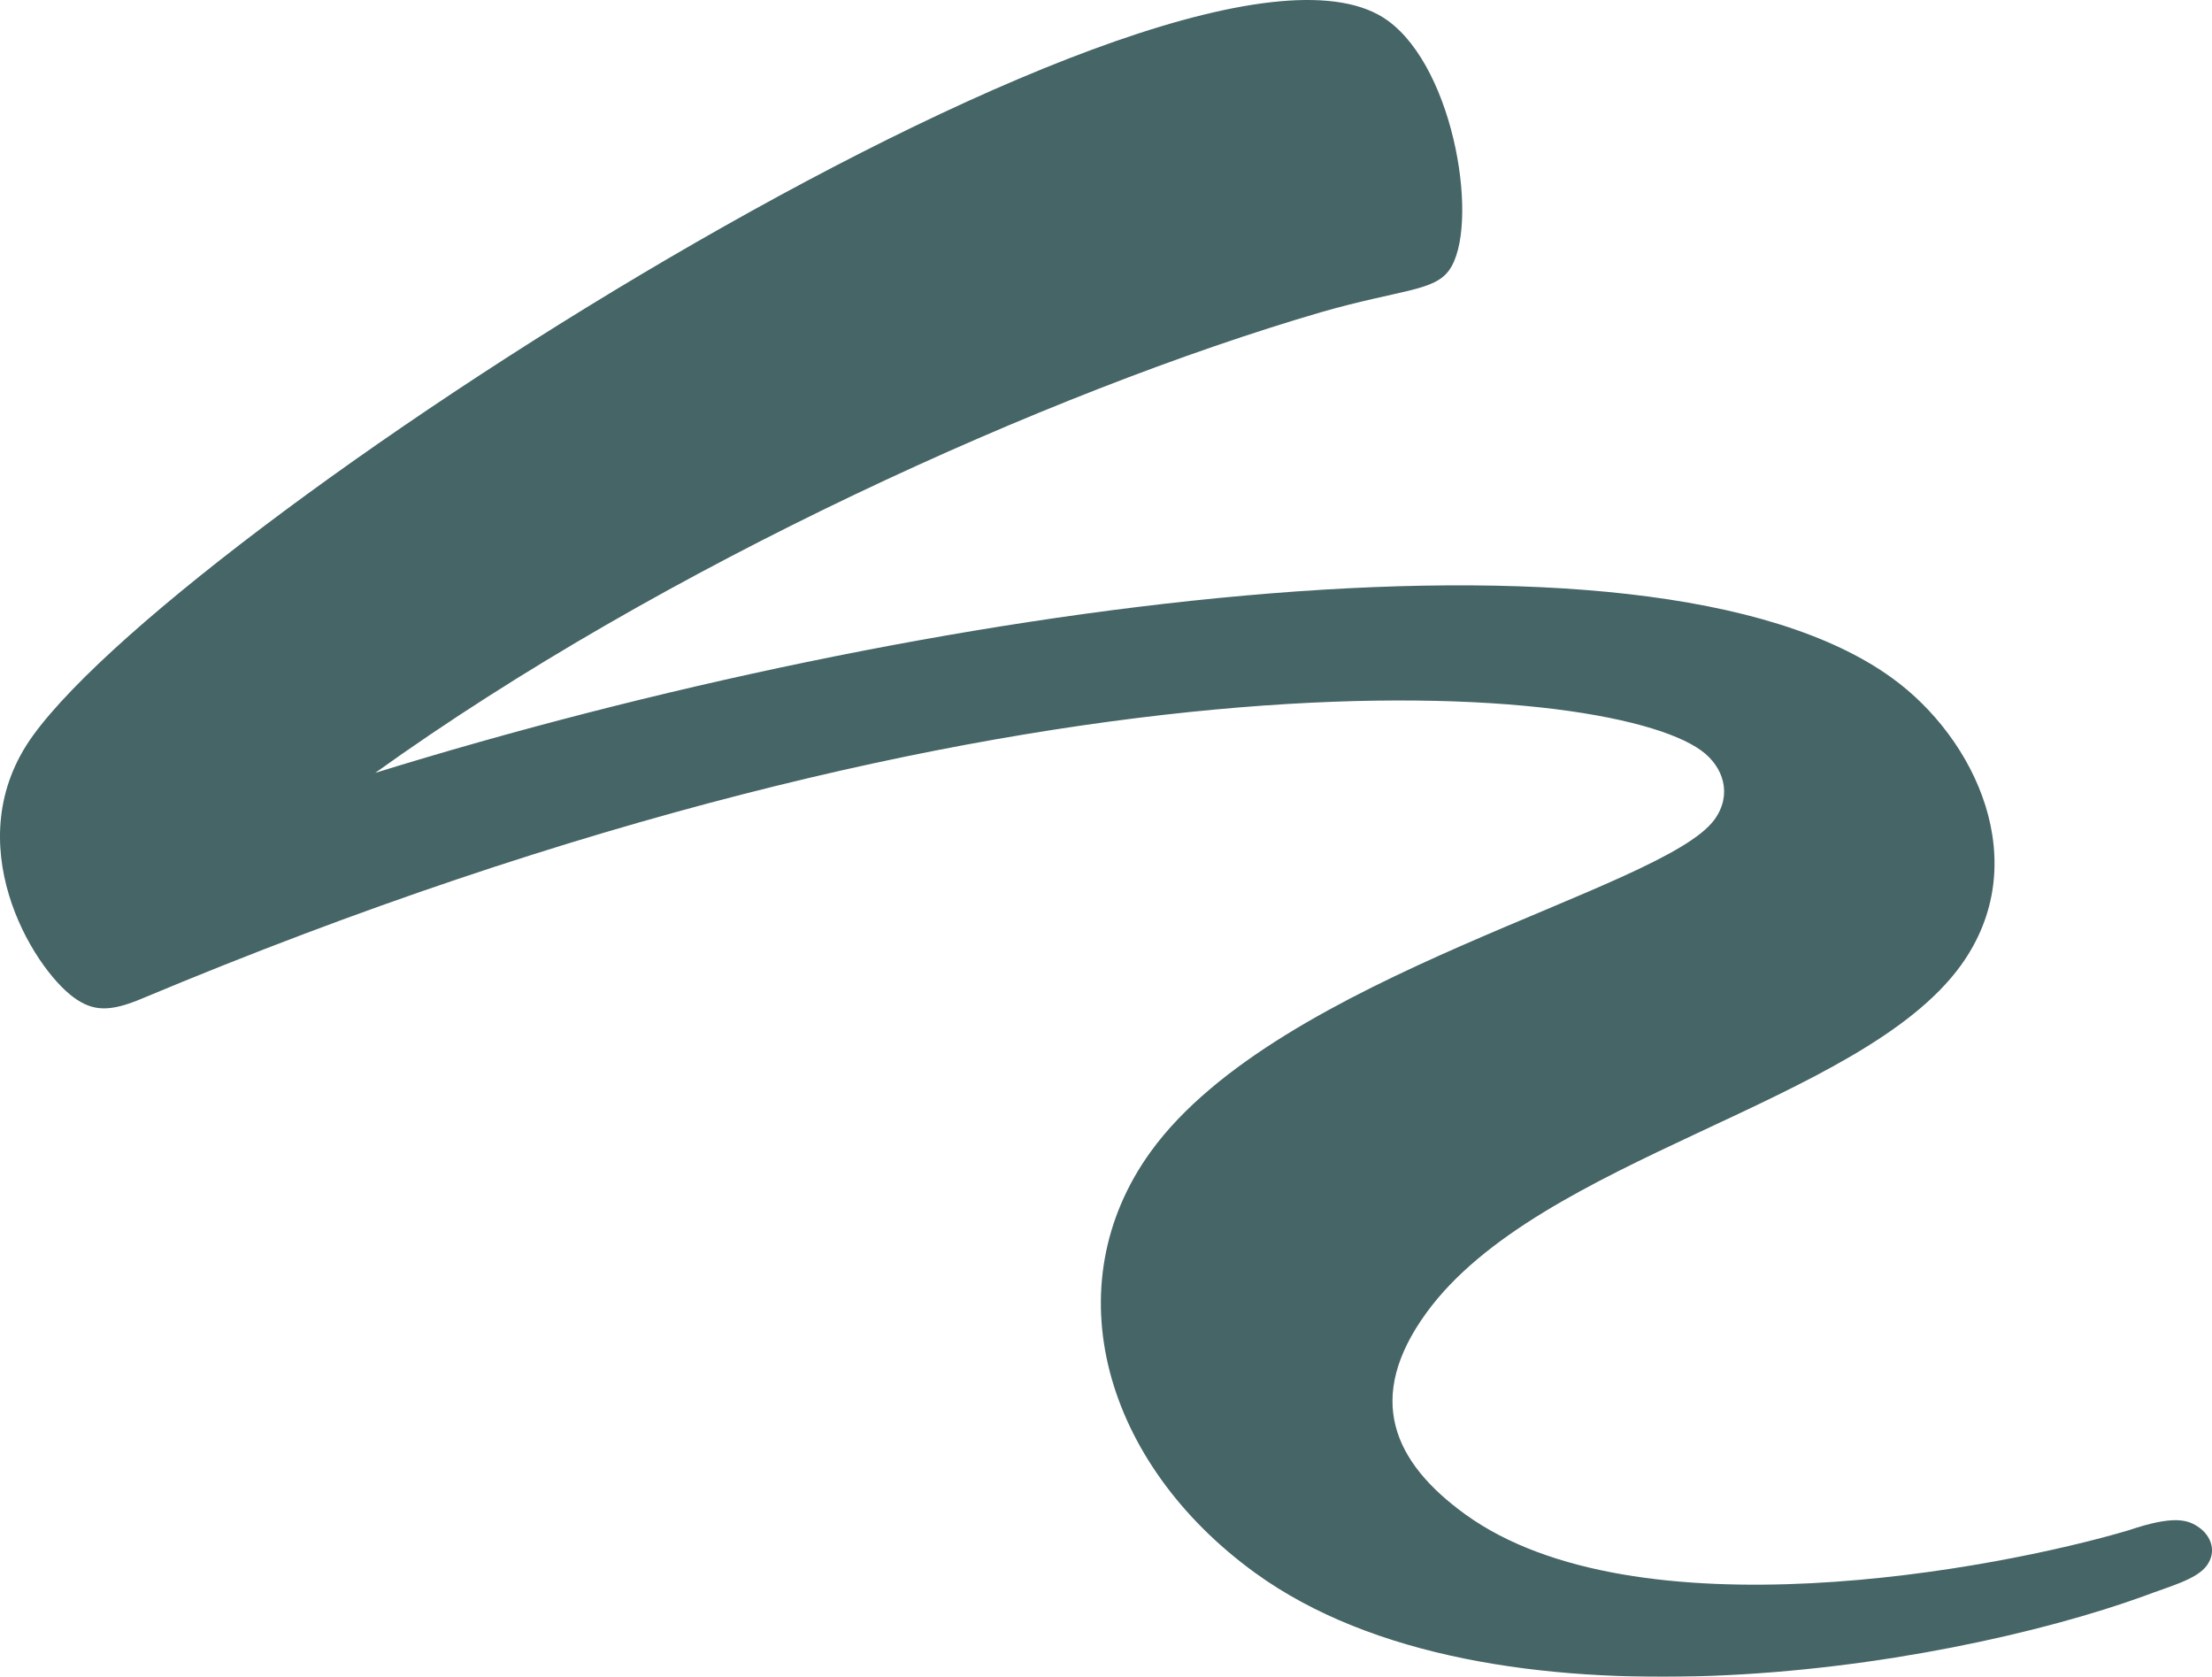
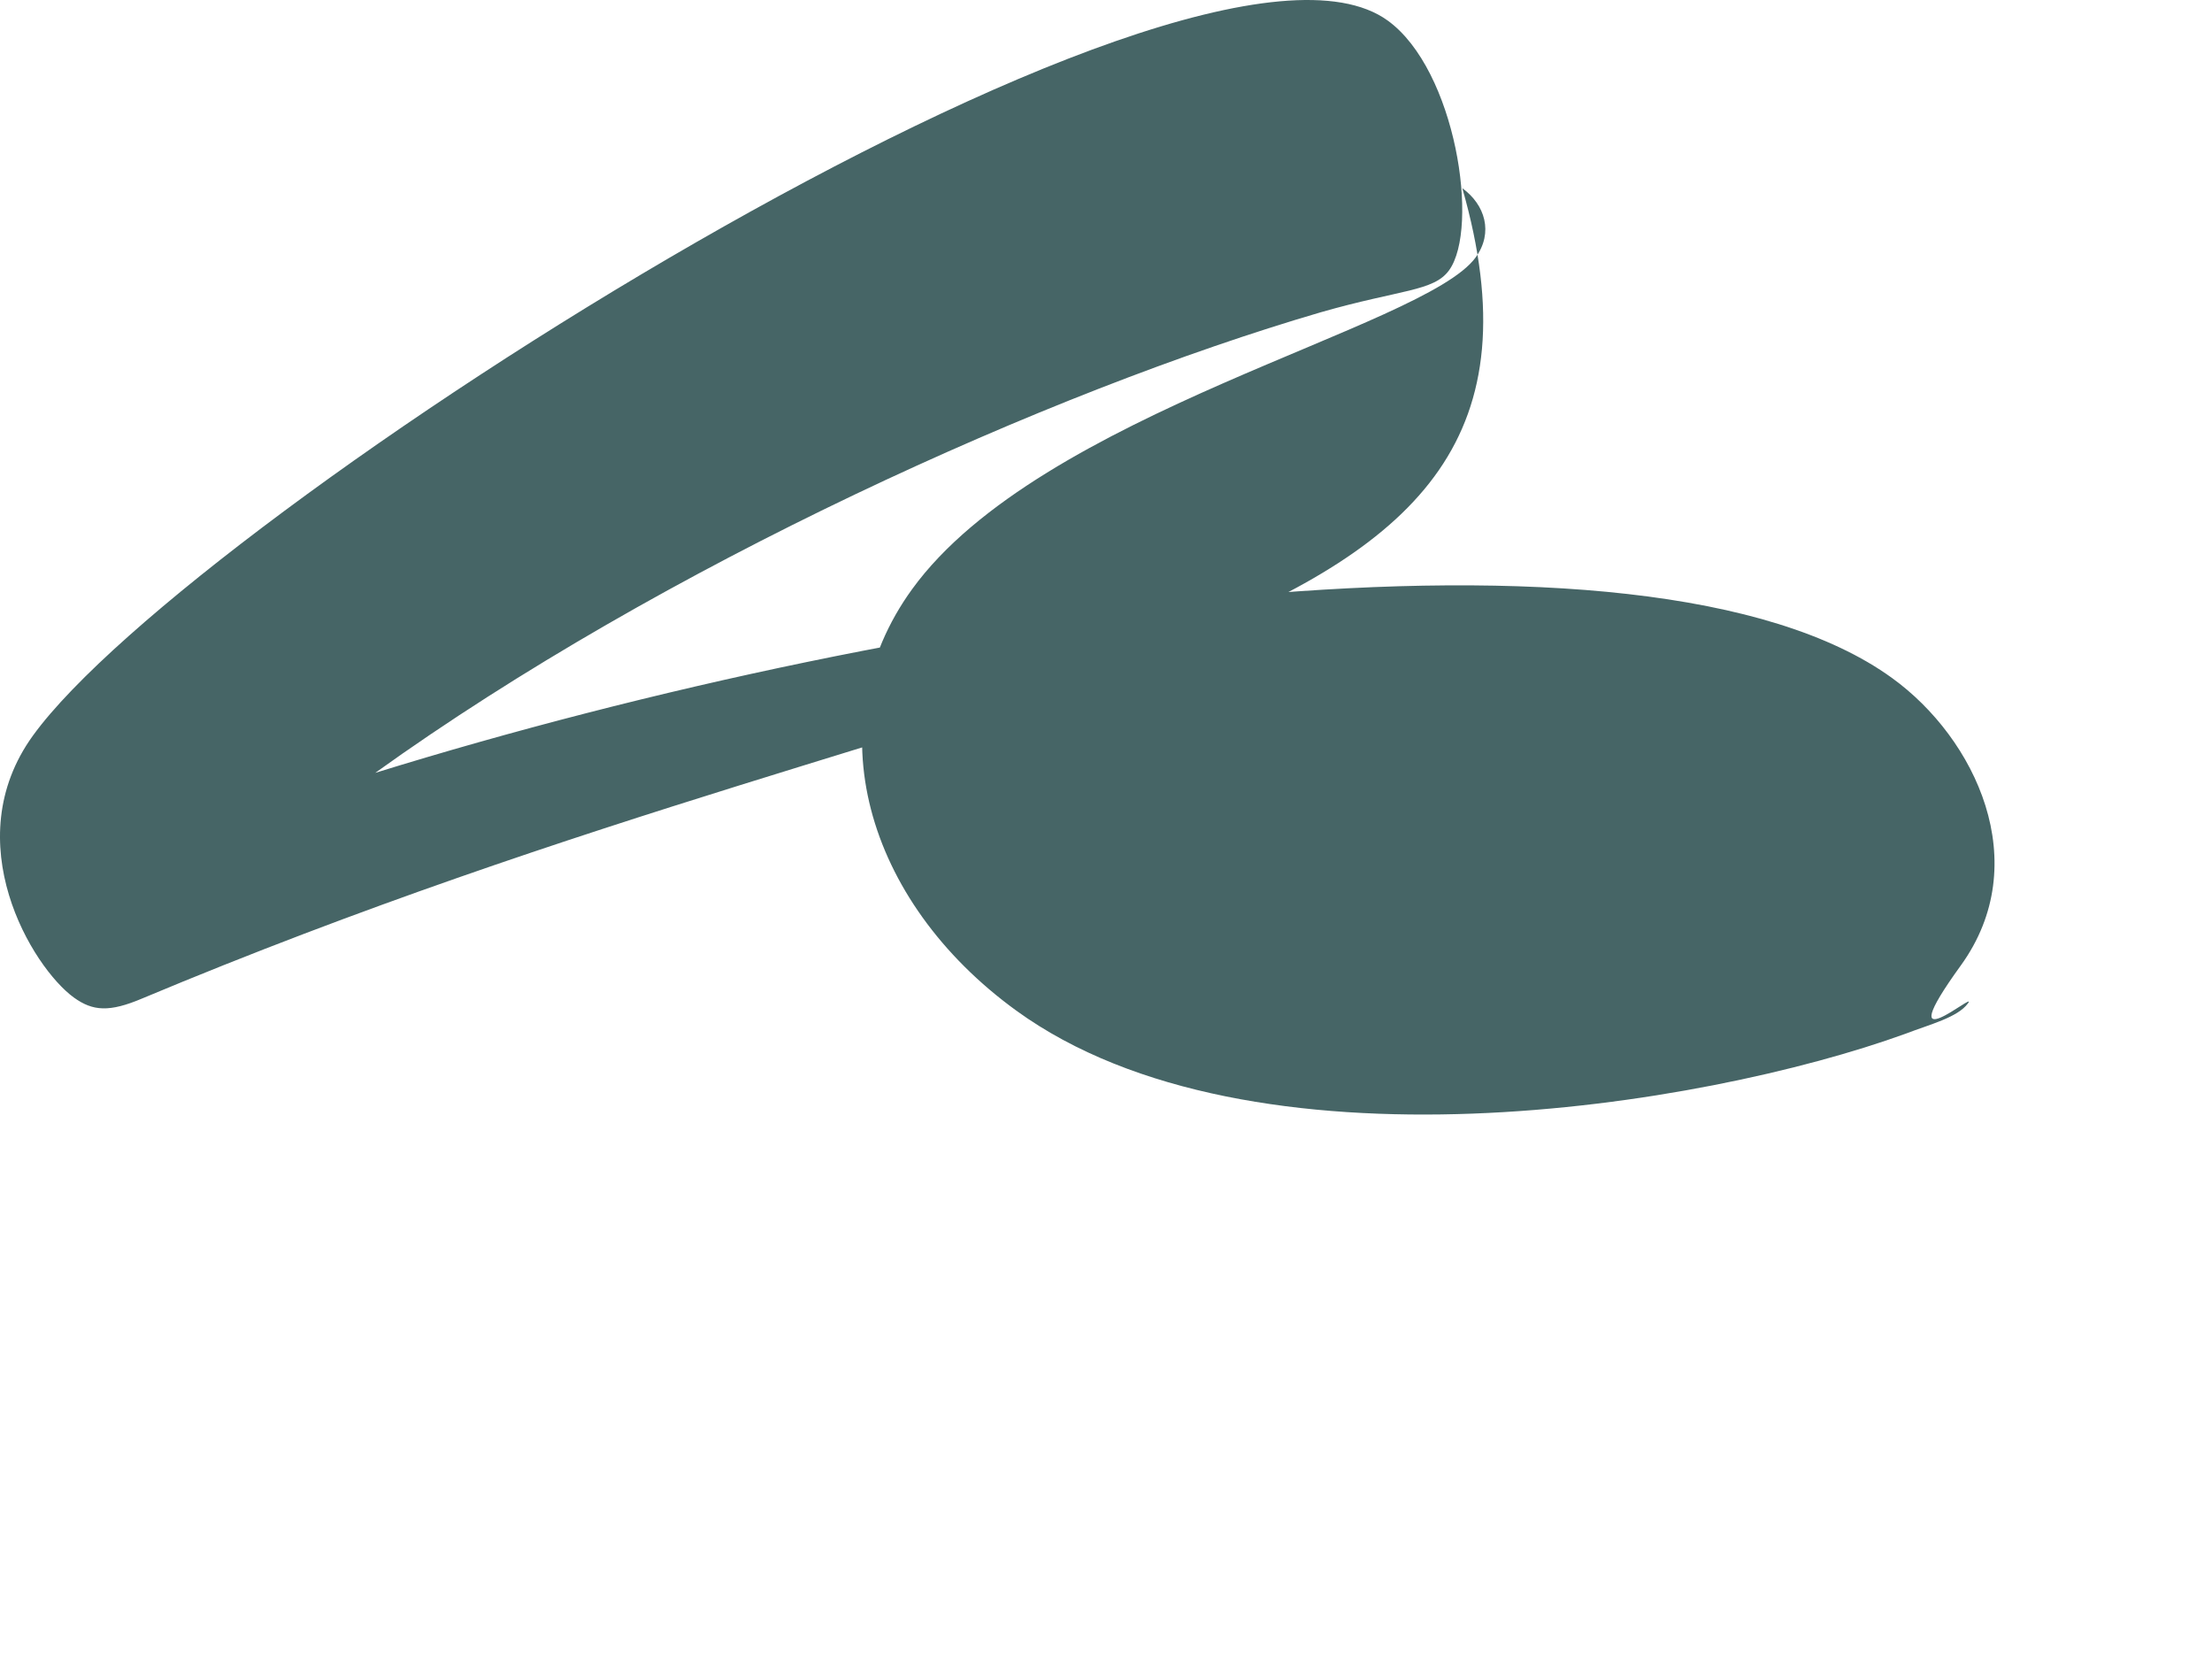
<svg xmlns="http://www.w3.org/2000/svg" id="Слой_1" data-name="Слой 1" viewBox="0 0 629.34 476.98">
  <defs>
    <style>.cls-1{opacity:0.8;}.cls-2{fill:#183e40;}</style>
  </defs>
  <title>b</title>
  <g class="cls-1">
-     <path class="cls-2" d="M394.82,5.85c19.37,14,26.21,59,17.44,71.06-4.38,6-13.76,5.4-36.56,11.94-77.07,22.54-186.87,72.1-268.94,131C261.3,172,468.38,142.18,538.33,192.88,562,210,579,245.44,557.85,274.67c-28.49,39.31-119.94,54.5-152.08,98.85-17.53,24.19-9.38,42.39,11.06,57.21,48.43,35.1,151.1,15.74,188.74,4.59,13-4.39,17-3.06,20.22-.72s5,6.7,2.07,10.73-10.88,6-17.76,8.65c-57.93,21-186.25,41.8-253-6.56-43-31.2-57.42-81.59-29.66-119.88,36.52-50.39,145.74-74.24,160.35-94.4,5.11-7.06,2.65-15-3.8-19.67C456,193.19,290.47,179.26,40.52,284,31.1,288,26.41,287.65,21,283.75,9.2,275.17-12.52,239.45,9.4,209.21,54.69,146.73,338.86-34.71,394.82,5.85Z" />
+     <path class="cls-2" d="M394.82,5.85c19.37,14,26.21,59,17.44,71.06-4.38,6-13.76,5.4-36.56,11.94-77.07,22.54-186.87,72.1-268.94,131C261.3,172,468.38,142.18,538.33,192.88,562,210,579,245.44,557.85,274.67s5,6.7,2.07,10.73-10.88,6-17.76,8.65c-57.93,21-186.25,41.8-253-6.56-43-31.2-57.42-81.59-29.66-119.88,36.52-50.39,145.74-74.24,160.35-94.4,5.11-7.06,2.65-15-3.8-19.67C456,193.19,290.47,179.26,40.52,284,31.1,288,26.41,287.65,21,283.75,9.2,275.17-12.52,239.45,9.4,209.21,54.69,146.73,338.86-34.71,394.82,5.85Z" />
  </g>
</svg>